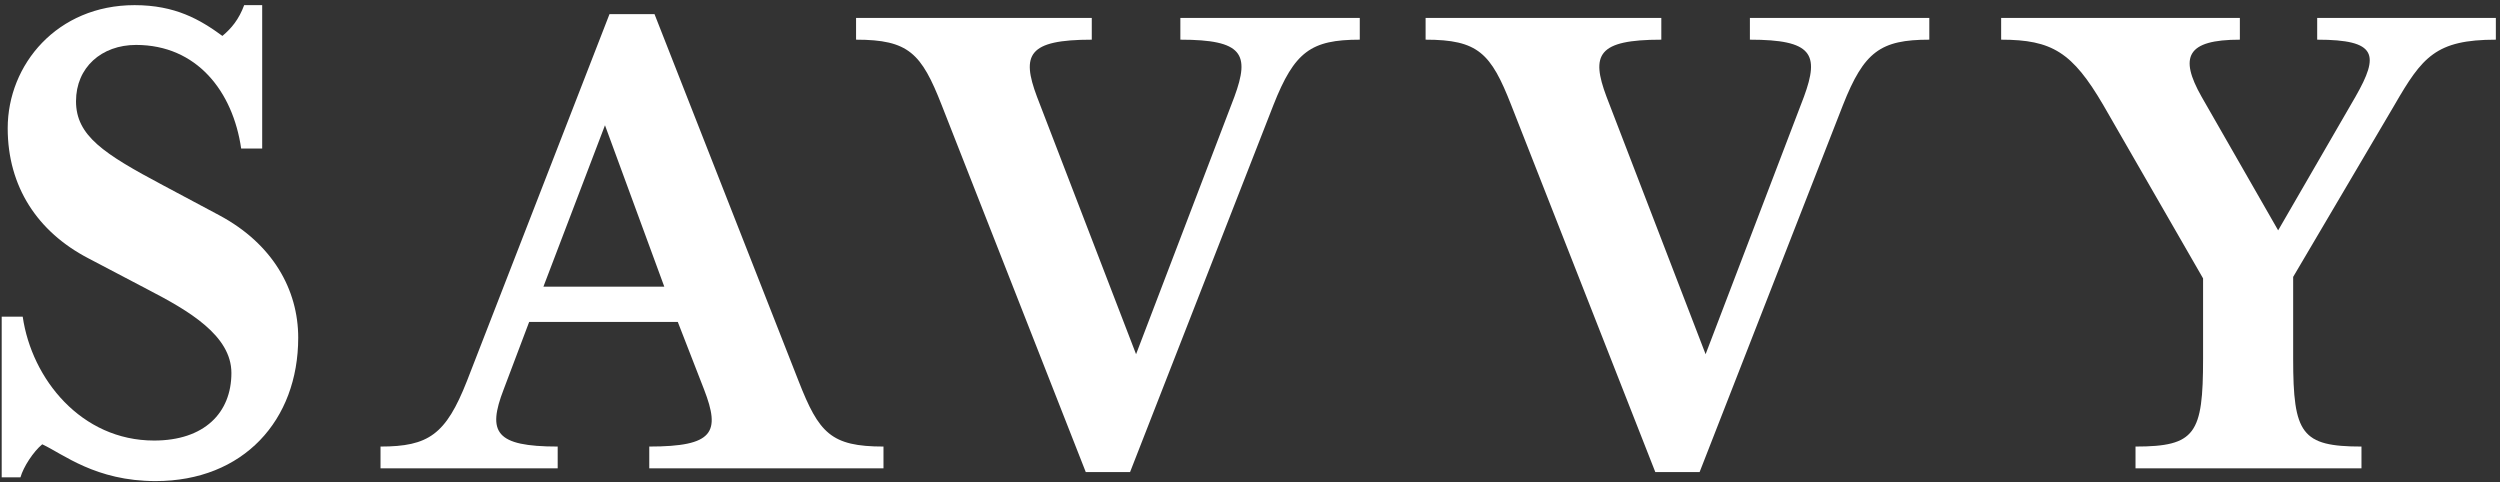
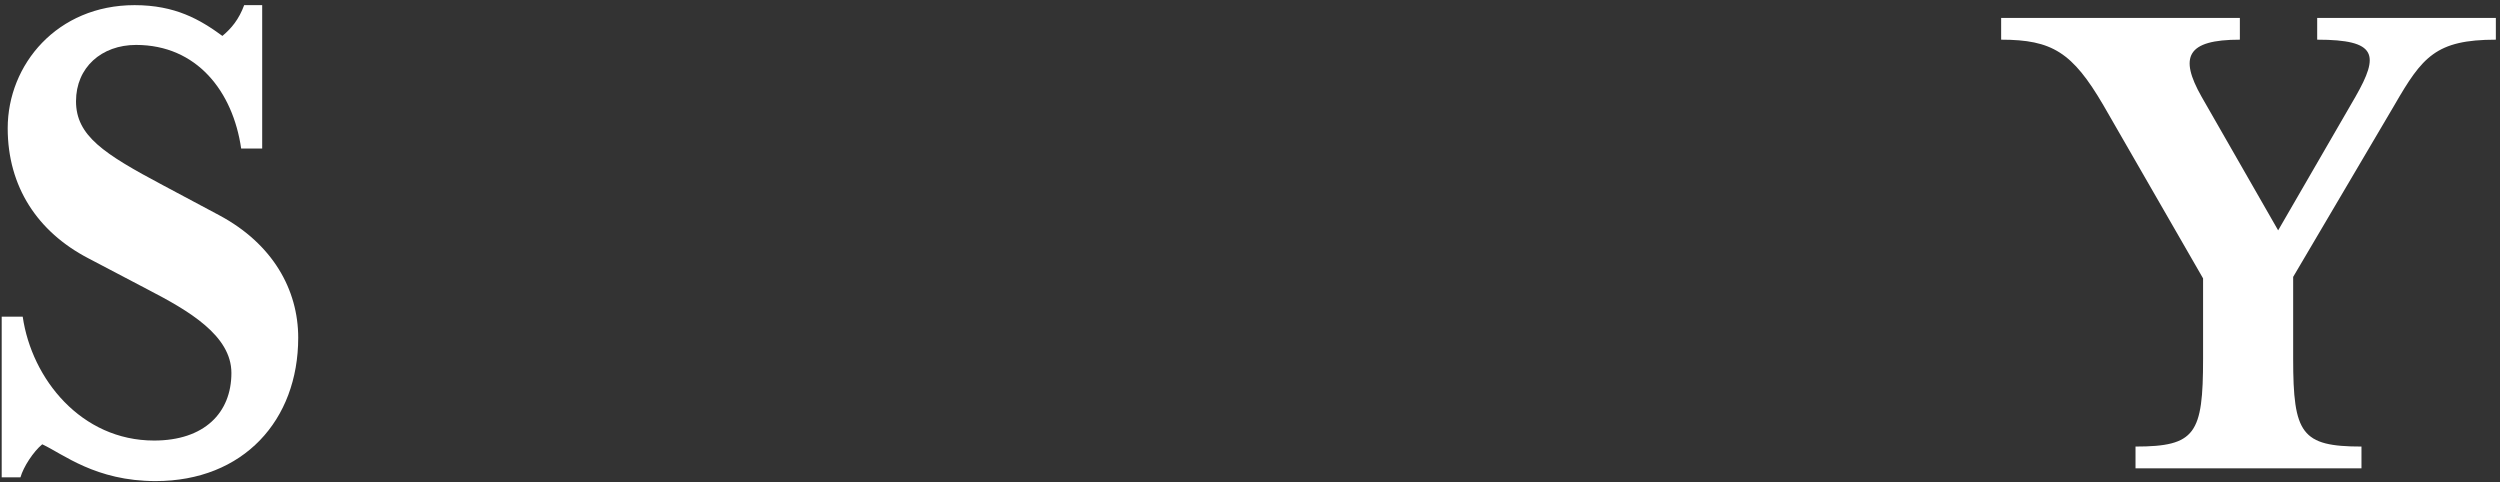
<svg xmlns="http://www.w3.org/2000/svg" width="363px" height="70px" viewBox="0 0 363 70" version="1.1">
  <rect x="0" y="0" width="363" height="70" fill="#333333" stroke="none" />
  <title>Group 2 Copy</title>
  <g id="Design" stroke="none" stroke-width="1" fill="none" fill-rule="evenodd">
    <g id="UI-&amp;-Styling" transform="translate(-1498, -537)" fill="#FFFFFF" fill-rule="nonzero">
      <g id="Group-2-Copy" transform="translate(1498.246, 537.747)">
        <path d="M43.055,48.287 C43.055,41.311 39.349,34.662 31.61,30.52 L23.435,26.16 C14.824,21.582 10.791,18.966 10.791,13.952 C10.791,9.047 14.497,5.777 19.511,5.777 C28.34,5.777 33.572,12.535 34.771,20.819 L37.823,20.819 L37.823,0 L35.207,0 C34.444,2.071 33.354,3.379 32.046,4.469 C28.776,2.071 25.179,0 19.293,0 C8.066,0 0.872,8.611 0.872,17.876 C0.872,26.378 5.232,32.918 12.535,36.733 L21.255,41.311 C27.141,44.363 33.354,47.96 33.354,53.41 C33.354,59.187 29.43,63.22 22.127,63.22 C11.554,63.22 4.36,54.282 3.052,45.235 L0,45.235 L0,68.561 L2.725,68.561 C3.161,67.035 4.578,64.855 5.886,63.765 C8.938,65.182 13.625,69.106 22.345,69.106 C35.098,69.106 43.055,60.277 43.055,48.287 Z" id="S" />
-         <path d="M128.036,67.253 L128.036,64.092 C120.406,64.092 118.662,62.13 115.719,54.609 L94.791,1.308 L88.251,1.308 L67.541,54.609 C64.489,62.348 61.982,64.092 55.006,64.092 L55.006,67.253 L80.73,67.253 L80.73,64.092 C71.683,64.092 70.484,62.021 72.882,55.808 L76.588,45.998 L98.17,45.998 L101.985,55.808 C104.383,62.021 103.402,64.092 94.028,64.092 L94.028,67.253 L128.036,67.253 Z M96.208,40.875 L78.659,40.875 L87.597,17.44 L96.208,40.875 Z" id="A" />
-         <path d="M197.193,5.014 L197.193,1.853 L171.142,1.853 L171.142,5.014 C180.189,5.014 181.279,7.085 178.99,13.298 L164.711,50.685 L150.323,13.298 C148.034,7.194 149.015,5.014 158.28,5.014 L158.28,1.853 L124.054,1.853 L124.054,5.014 C131.684,5.014 133.537,6.976 136.48,14.497 L157.408,67.798 L163.839,67.798 L184.658,14.497 C187.71,6.758 190.108,5.014 197.193,5.014 Z" id="V" />
-         <path d="M279.89,5.014 L279.89,1.853 L253.839,1.853 L253.839,5.014 C262.886,5.014 263.976,7.085 261.687,13.298 L247.408,50.685 L233.02,13.298 C230.731,7.194 231.712,5.014 240.977,5.014 L240.977,1.853 L206.751,1.853 L206.751,5.014 C214.381,5.014 216.234,6.976 219.177,14.497 L240.105,67.798 L246.536,67.798 L267.355,14.497 C270.407,6.758 272.805,5.014 279.89,5.014 Z" id="V" />
        <path d="M362.151,5.014 L362.151,1.853 L336.209,1.853 L336.209,5.014 C344.929,5.014 345.256,7.194 341.768,13.298 L330.541,32.7 L319.423,13.298 C316.153,7.521 317.243,5.014 324.982,5.014 L324.982,1.853 L290.32,1.853 L290.32,5.014 C297.732,5.014 300.675,6.867 305.144,14.497 L319.641,39.676 L319.641,51.339 C319.641,62.239 318.551,64.092 309.831,64.092 L309.831,67.253 L342.64,67.253 L342.64,64.092 C333.92,64.092 332.721,62.239 332.721,51.339 L332.721,39.458 L347.436,14.497 C351.469,7.521 353.431,5.014 362.151,5.014 Z" id="Y" />
      </g>
    </g>
  </g>
</svg>